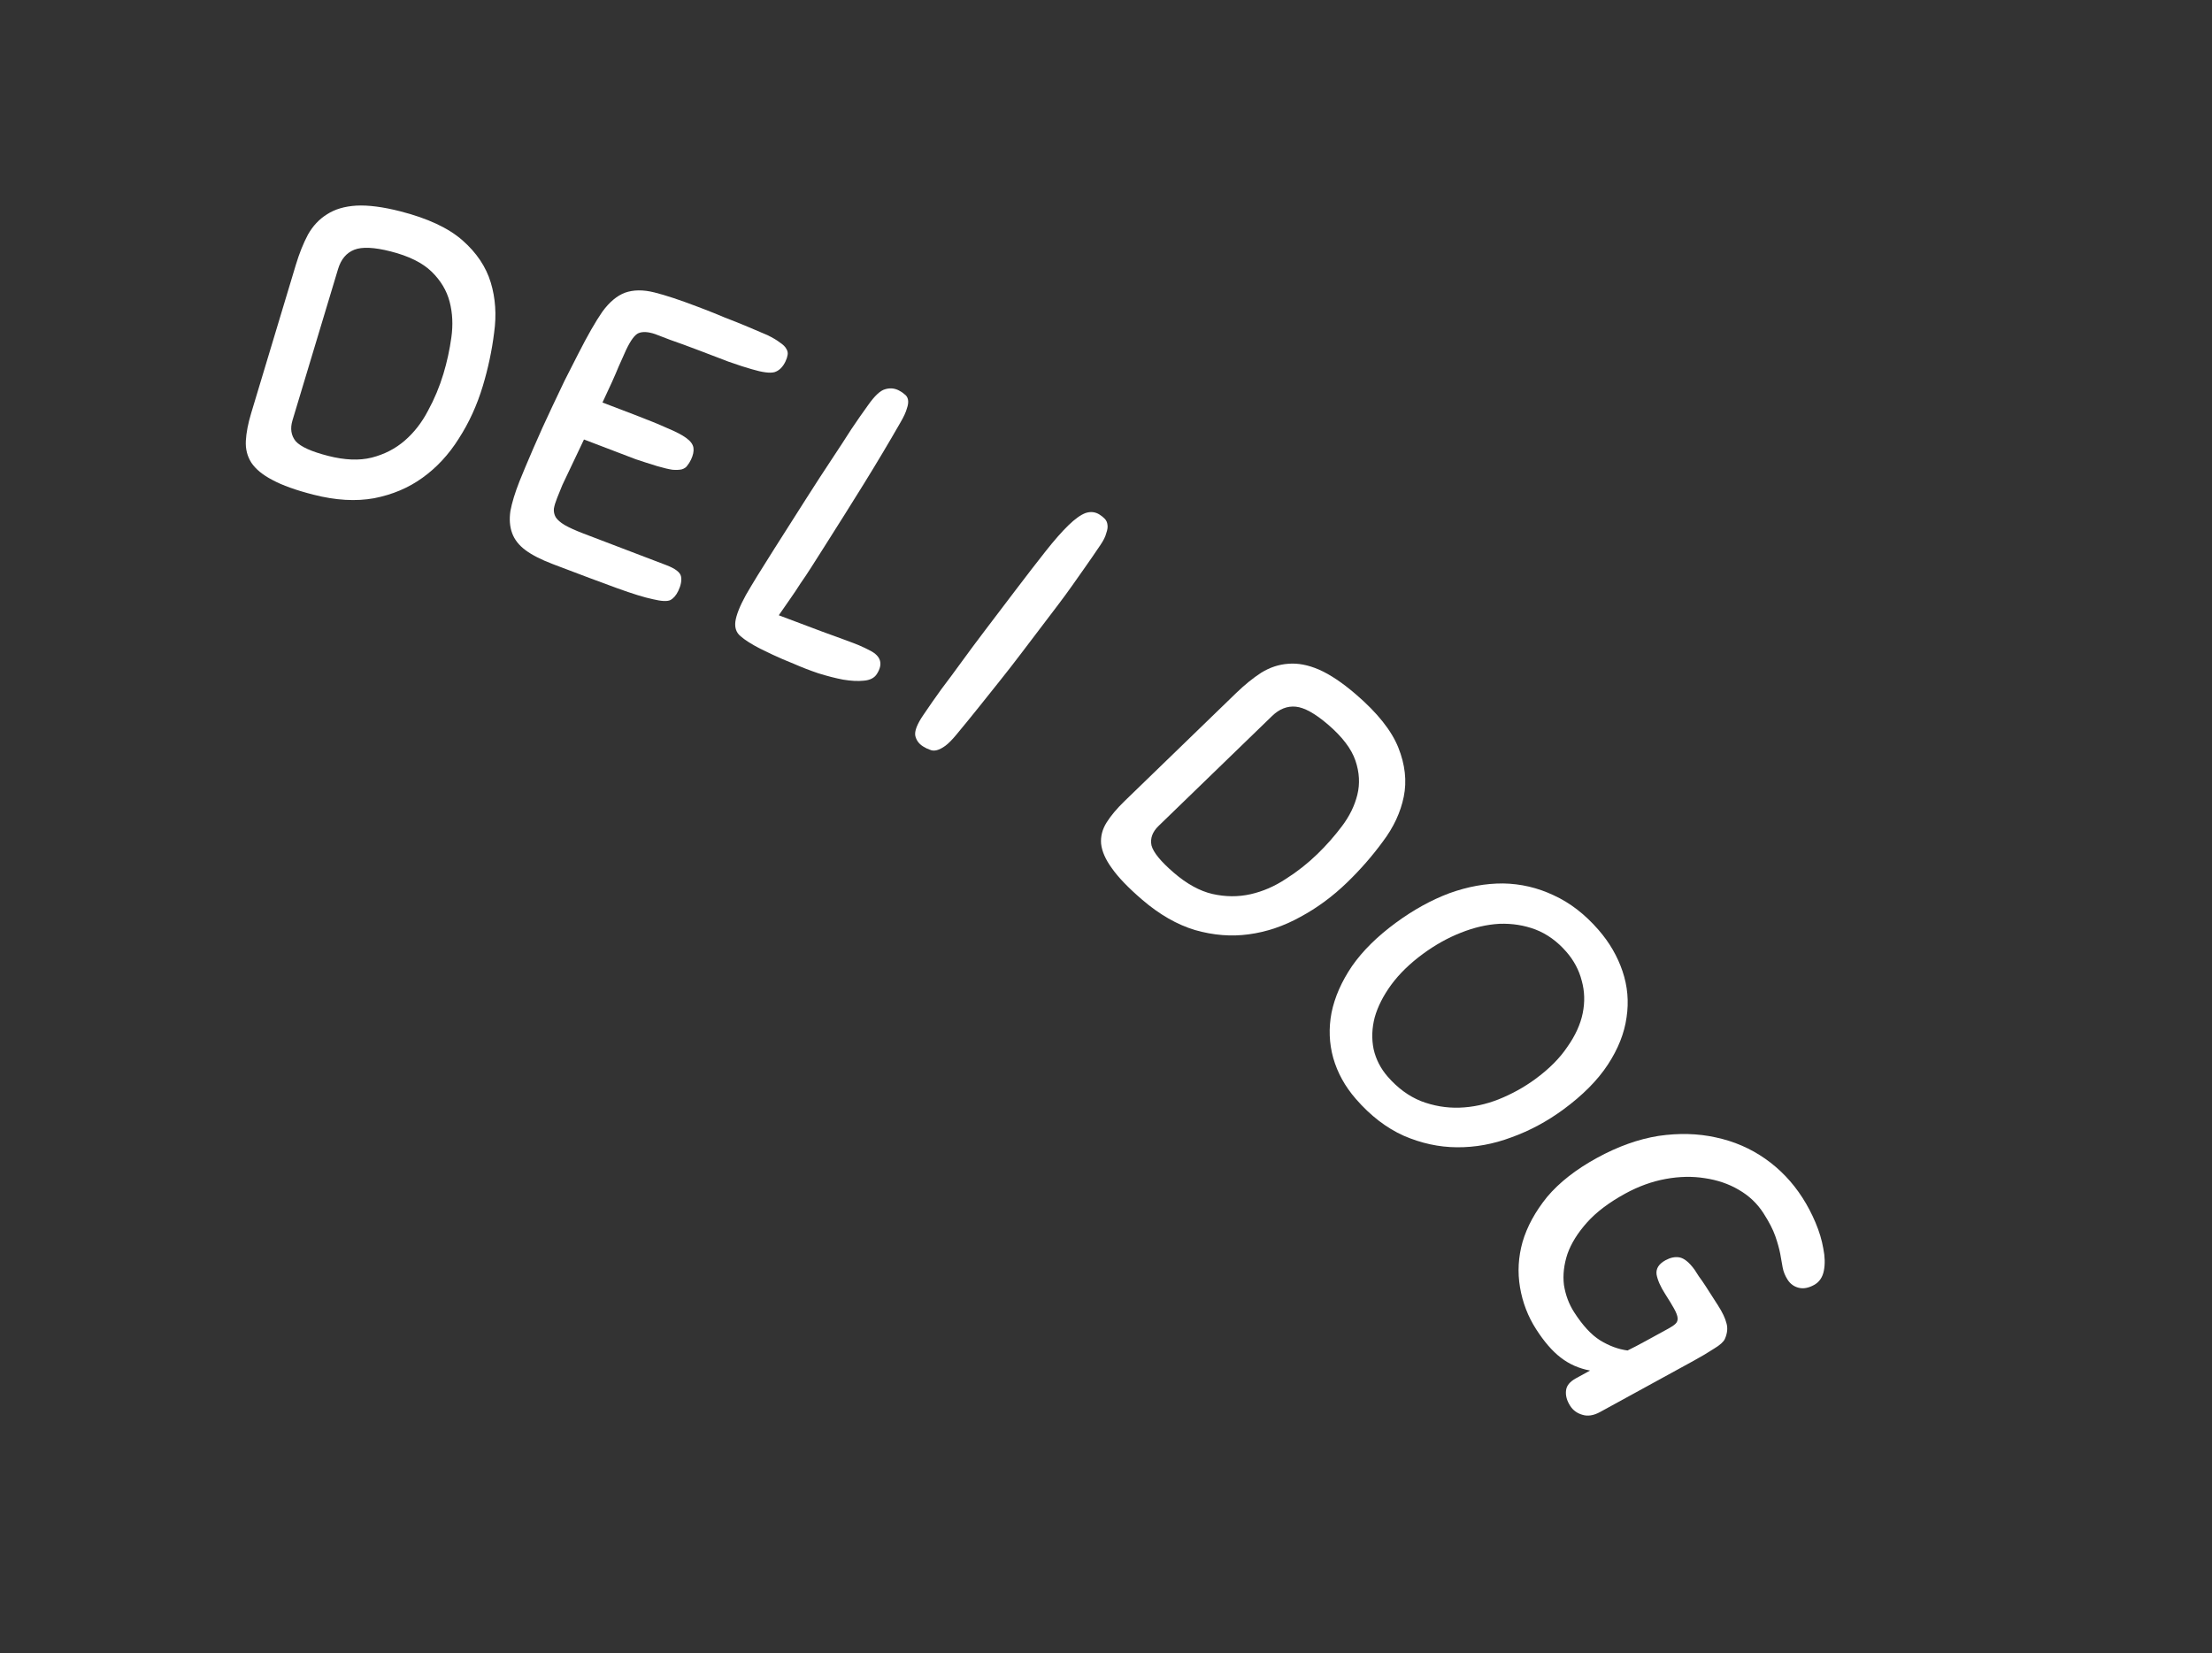
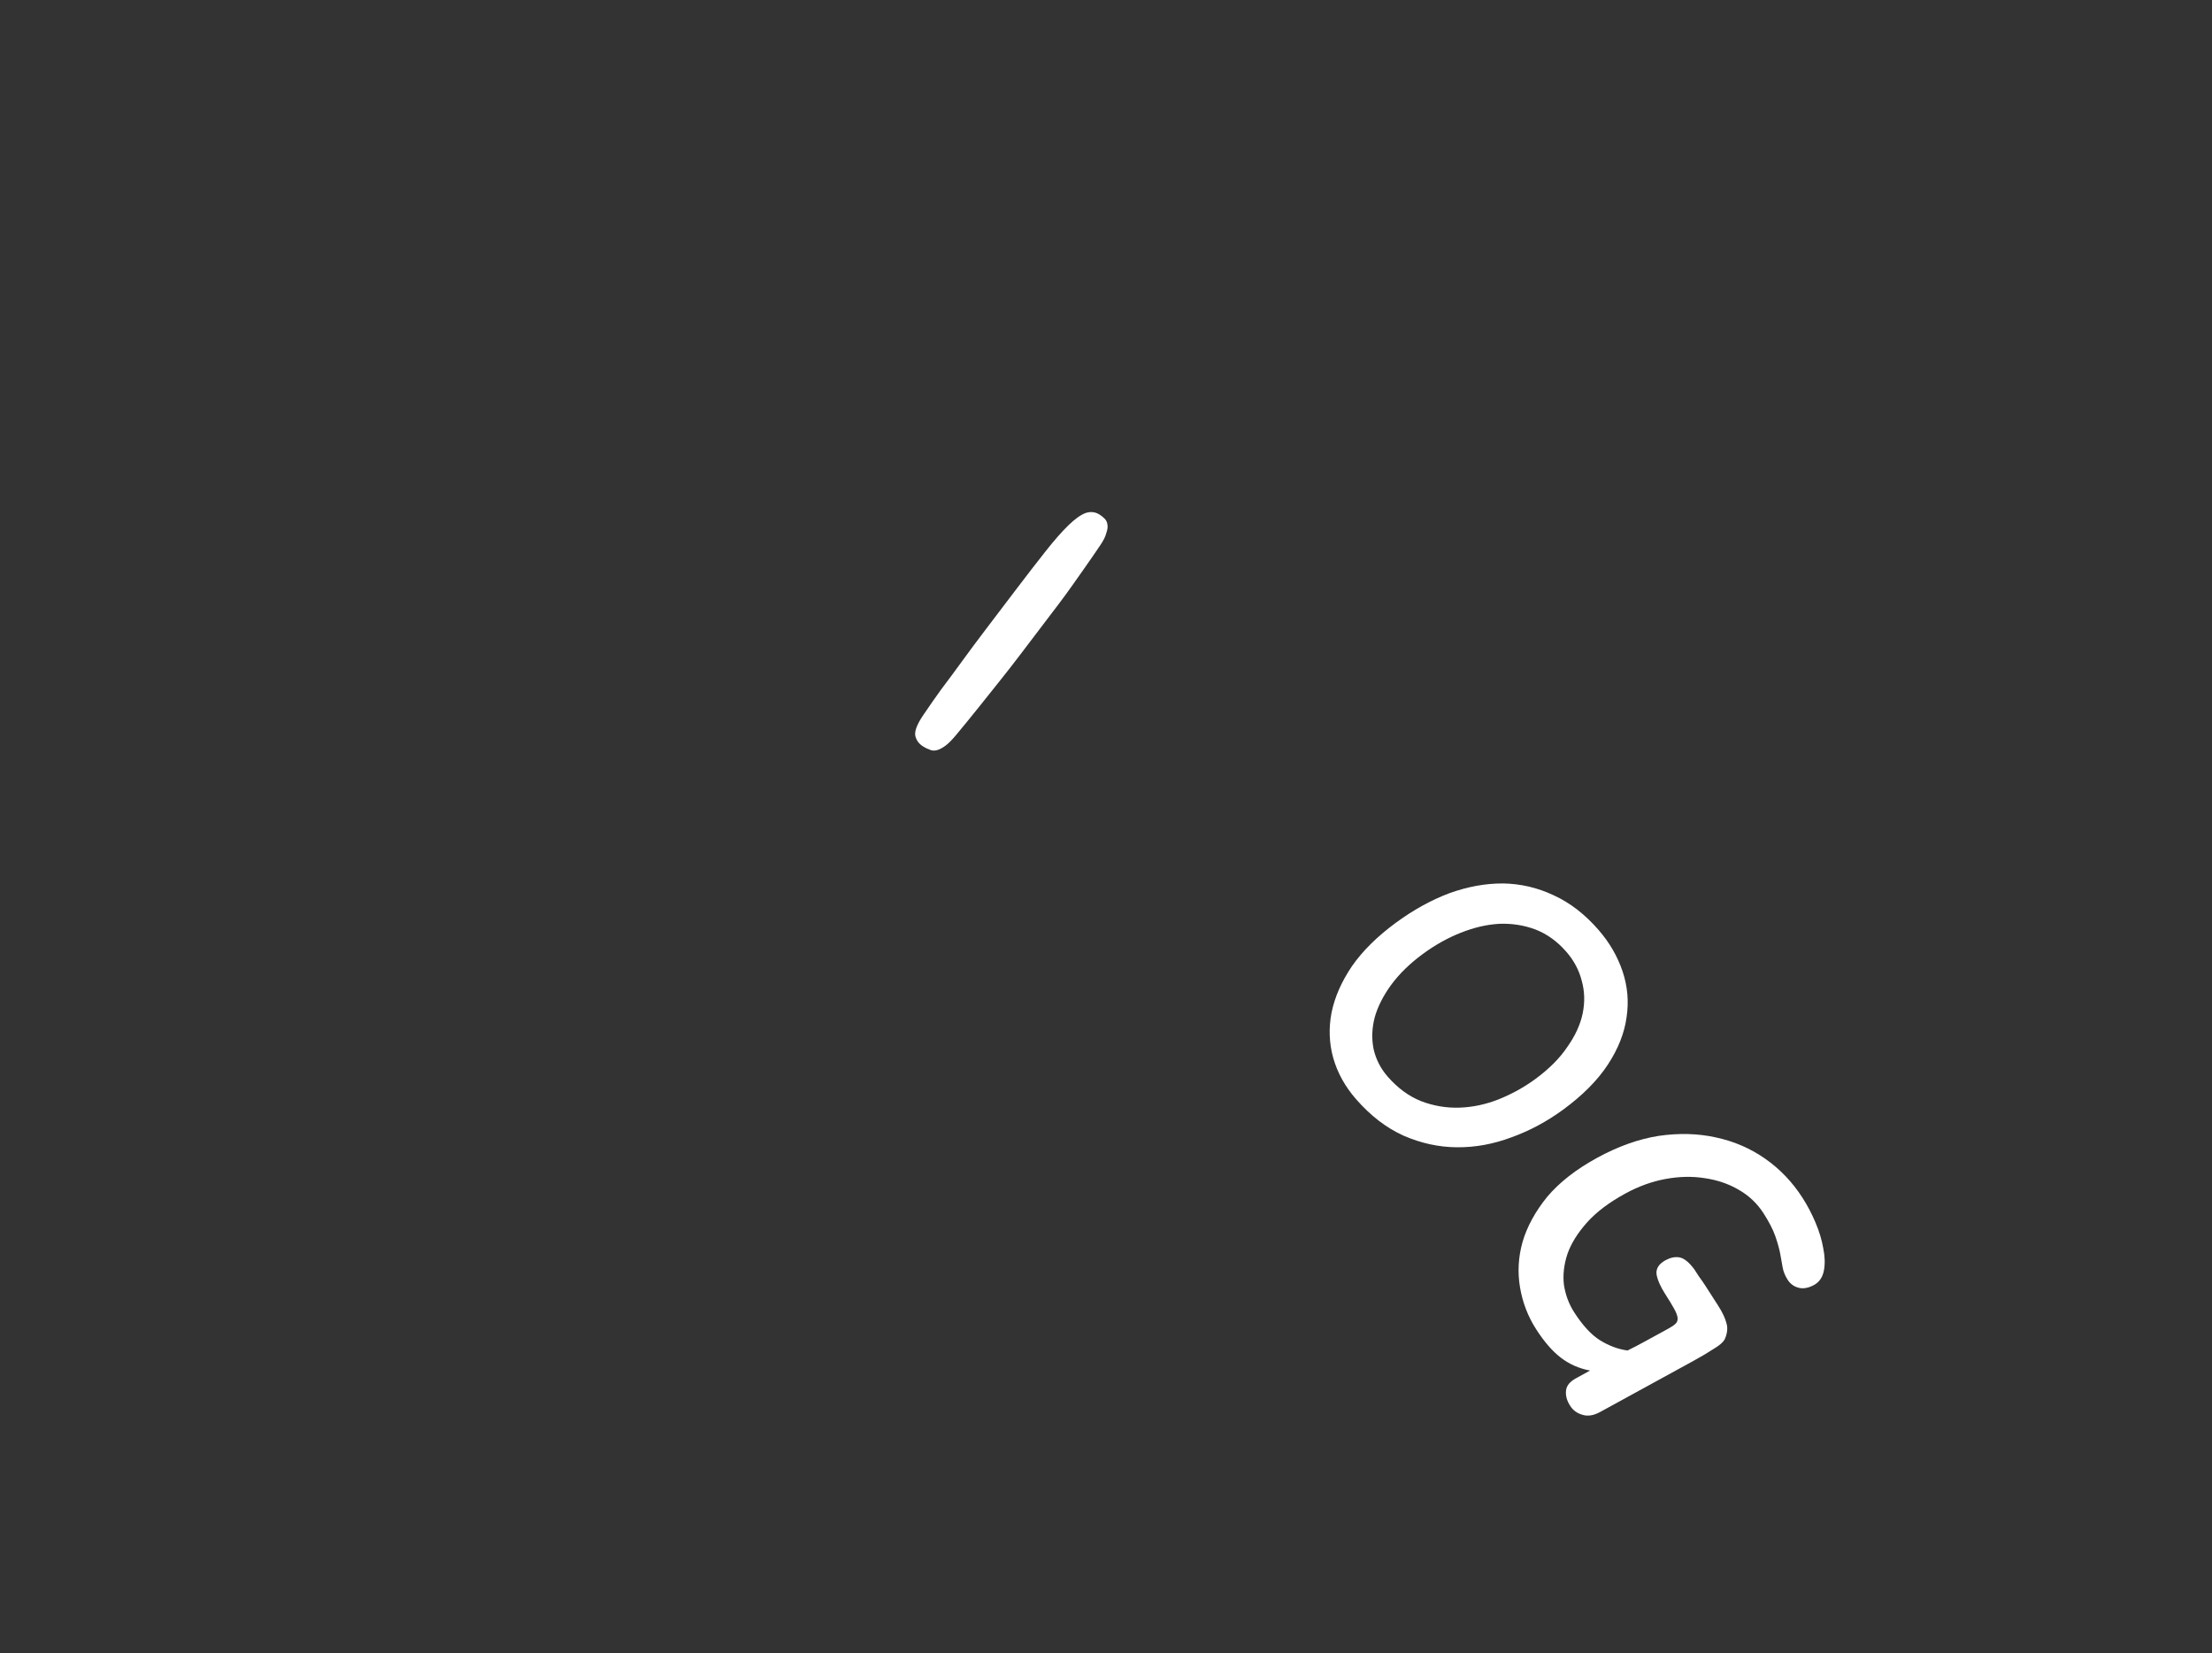
<svg xmlns="http://www.w3.org/2000/svg" width="186" height="139" viewBox="0 0 186 139" fill="none">
  <rect x="0" y="0" width="186" height="139" fill="#333333" stroke="none" />
-   <path d="M33.654 17.765C35.963 18.354 37.709 19.169 38.892 20.21C40.074 21.25 40.866 22.43 41.265 23.748C41.665 25.067 41.76 26.474 41.55 27.971C41.363 29.474 41.046 30.967 40.599 32.451C40.112 34.068 39.439 35.542 38.579 36.873C37.742 38.21 36.723 39.309 35.522 40.172C34.35 41.018 32.995 41.59 31.457 41.89C29.925 42.167 28.229 42.069 26.368 41.594C24.889 41.217 23.734 40.803 22.904 40.353C22.09 39.931 21.5 39.447 21.134 38.9C20.79 38.359 20.636 37.748 20.672 37.066C20.709 36.383 20.857 35.61 21.118 34.746L24.88 22.254C25.167 21.302 25.506 20.458 25.896 19.723C26.309 18.993 26.842 18.425 27.495 18.02C28.155 17.591 28.977 17.348 29.96 17.288C30.966 17.235 32.197 17.394 33.654 17.765ZM27.604 38.332C28.994 38.686 30.211 38.734 31.254 38.475C32.327 38.2 33.255 37.721 34.04 37.039C34.825 36.357 35.475 35.521 35.99 34.531C36.528 33.547 36.96 32.513 37.287 31.427C37.587 30.431 37.809 29.414 37.952 28.377C38.102 27.318 38.054 26.316 37.808 25.371C37.561 24.426 37.055 23.581 36.29 22.838C35.524 22.094 34.379 21.528 32.855 21.139C31.465 20.785 30.441 20.738 29.783 21C29.125 21.261 28.673 21.802 28.426 22.622L24.593 35.346C24.387 36.033 24.477 36.616 24.863 37.096C25.278 37.56 26.192 37.972 27.604 38.332Z" fill="white" />
-   <path d="M43.68 40.471C43.954 39.786 44.343 38.861 44.846 37.695C45.349 36.53 45.888 35.341 46.464 34.129C46.791 33.44 47.129 32.73 47.477 31.998C47.855 31.254 48.239 30.5 48.629 29.735C49.406 28.206 50.08 27.031 50.648 26.211C51.238 25.4 51.875 24.865 52.559 24.608C53.264 24.359 54.085 24.351 55.021 24.585C55.956 24.818 57.159 25.215 58.629 25.776C58.65 25.784 58.877 25.871 59.31 26.036C59.764 26.209 60.299 26.426 60.916 26.686C61.542 26.925 62.186 27.183 62.846 27.459C63.528 27.744 64.09 27.983 64.534 28.177C64.99 28.401 65.338 28.607 65.58 28.798C65.852 28.976 66.035 29.157 66.126 29.34C66.228 29.502 66.261 29.675 66.225 29.859C66.198 30.021 66.14 30.197 66.051 30.385C65.823 30.865 65.513 31.167 65.123 31.29C64.743 31.391 64.106 31.309 63.212 31.041C62.759 30.918 62.107 30.706 61.254 30.406C60.433 30.093 59.59 29.771 58.725 29.441C57.861 29.111 57.078 28.825 56.376 28.582C55.685 28.318 55.252 28.153 55.08 28.087C54.508 27.894 54.048 27.866 53.701 28.006C53.386 28.132 53.035 28.603 52.647 29.418C52.558 29.605 52.35 30.069 52.025 30.809C51.73 31.536 51.275 32.547 50.66 33.842L53.35 34.869C54.496 35.306 55.415 35.681 56.109 35.995C56.834 36.296 57.366 36.573 57.705 36.826C58.066 37.087 58.268 37.362 58.31 37.649C58.352 37.937 58.283 38.269 58.105 38.645C58.015 38.833 57.909 39.002 57.787 39.153C57.696 39.291 57.545 39.394 57.334 39.461C57.133 39.508 56.872 39.52 56.551 39.496C56.241 39.451 55.816 39.351 55.277 39.195C54.631 38.998 54.022 38.802 53.45 38.609C52.909 38.403 52.369 38.196 51.829 37.99L49.105 36.951C48.957 37.265 48.778 37.641 48.569 38.08C48.361 38.518 48.147 38.968 47.929 39.427C47.711 39.887 47.497 40.336 47.289 40.775C47.102 41.222 46.955 41.585 46.847 41.865C46.71 42.208 46.619 42.506 46.575 42.761C46.552 43.023 46.603 43.265 46.728 43.486C46.875 43.714 47.128 43.934 47.487 44.145C47.868 44.365 48.393 44.602 49.063 44.858L56.033 47.517C56.789 47.806 57.2 48.123 57.266 48.469C57.331 48.814 57.255 49.217 57.036 49.677C56.858 50.053 56.632 50.312 56.36 50.455C56.098 50.577 55.612 50.552 54.902 50.38C54.204 50.237 53.191 49.925 51.863 49.443C50.556 48.969 48.757 48.295 46.466 47.421C45.494 47.05 44.734 46.661 44.186 46.255C43.639 45.849 43.265 45.373 43.065 44.828C42.864 44.282 42.816 43.659 42.919 42.958C43.054 42.244 43.308 41.416 43.68 40.471Z" fill="white" />
-   <path d="M69.259 46.056C68.862 46.68 68.508 47.236 68.198 47.724C67.9 48.193 67.604 48.636 67.31 49.055C67.037 49.484 66.754 49.909 66.46 50.327C66.166 50.746 65.842 51.214 65.486 51.73C67.002 52.308 68.192 52.757 69.055 53.074C69.918 53.392 70.594 53.638 71.083 53.814C71.593 54 71.977 54.148 72.236 54.256C72.515 54.375 72.829 54.525 73.178 54.706C74.082 55.174 74.267 55.828 73.733 56.667C73.522 56.999 73.157 57.186 72.639 57.229C72.141 57.282 71.558 57.253 70.892 57.141C70.259 57.02 69.566 56.843 68.814 56.609C68.095 56.366 67.404 56.099 66.743 55.808C66.09 55.547 65.5 55.293 64.974 55.046C64.469 54.81 64.114 54.639 63.908 54.533C63.169 54.149 62.625 53.803 62.276 53.492C61.915 53.201 61.768 52.788 61.836 52.252C61.916 51.696 62.211 50.954 62.721 50.024C63.251 49.105 64.037 47.825 65.08 46.186C66.085 44.605 66.979 43.2 67.761 41.97C68.544 40.74 69.255 39.643 69.897 38.678C70.538 37.712 71.101 36.849 71.585 36.088C72.09 35.337 72.561 34.66 72.999 34.057C73.549 33.278 74.022 32.835 74.418 32.729C74.826 32.603 75.214 32.636 75.584 32.827C75.789 32.934 75.951 33.044 76.07 33.157C76.222 33.262 76.316 33.415 76.353 33.615C76.389 33.816 76.357 34.059 76.257 34.344C76.178 34.641 76 35.029 75.722 35.508C74.712 37.268 73.683 38.992 72.636 40.682C71.589 42.371 70.463 44.162 69.259 46.056Z" fill="white" />
  <path d="M77.655 60.093C78.119 59.405 78.615 58.696 79.141 57.965C79.686 57.247 80.264 56.467 80.874 55.626C81.484 54.785 82.153 53.885 82.881 52.928C83.623 51.951 84.448 50.864 85.358 49.667C86.351 48.359 87.208 47.251 87.927 46.342C88.66 45.415 89.3 44.688 89.846 44.159C90.391 43.631 90.868 43.29 91.274 43.136C91.699 42.995 92.089 43.034 92.442 43.255C92.619 43.365 92.772 43.487 92.9 43.622C93.029 43.757 93.104 43.926 93.124 44.128C93.157 44.312 93.123 44.548 93.019 44.837C92.949 45.119 92.784 45.451 92.524 45.831C92.06 46.519 91.641 47.127 91.269 47.655C90.897 48.183 90.525 48.711 90.153 49.239C89.794 49.748 89.406 50.279 88.986 50.832C88.58 51.366 88.118 51.974 87.6 52.656C86.971 53.484 86.369 54.276 85.795 55.032C85.222 55.787 84.645 56.527 84.066 57.251C83.486 57.976 82.9 58.71 82.307 59.453C81.713 60.196 81.082 60.969 80.413 61.774C80.058 62.203 79.75 62.514 79.49 62.704C79.229 62.895 78.991 63.017 78.775 63.073C78.56 63.128 78.366 63.116 78.195 63.037C78.01 62.976 77.82 62.884 77.624 62.761C77.27 62.541 77.05 62.24 76.963 61.86C76.89 61.462 77.12 60.872 77.655 60.093Z" fill="white" />
-   <path d="M114.012 58.377C115.819 59.93 117.009 61.423 117.582 62.857C118.154 64.291 118.306 65.666 118.038 66.985C117.769 68.303 117.182 69.561 116.278 70.757C115.391 71.969 114.39 73.114 113.277 74.192C112.064 75.367 110.751 76.334 109.337 77.094C107.941 77.868 106.494 78.356 104.996 78.556C103.532 78.756 102.032 78.637 100.498 78.199C98.98 77.745 97.493 76.892 96.037 75.641C94.879 74.645 94.032 73.766 93.497 73.002C92.962 72.269 92.659 71.584 92.589 70.946C92.537 70.324 92.69 69.727 93.049 69.154C93.408 68.582 93.912 67.982 94.56 67.355L103.932 58.279C104.646 57.587 105.356 57.012 106.06 56.554C106.782 56.112 107.535 55.863 108.32 55.809C109.122 55.738 109.981 55.9 110.899 56.294C111.834 56.703 112.872 57.397 114.012 58.377ZM98.713 73.385C99.801 74.32 100.879 74.912 101.946 75.161C103.047 75.409 104.116 75.416 105.152 75.183C106.188 74.949 107.175 74.522 108.114 73.901C109.071 73.296 109.956 72.599 110.77 71.81C111.518 71.086 112.204 70.309 112.829 69.479C113.471 68.634 113.906 67.747 114.135 66.82C114.364 65.893 114.31 64.935 113.973 63.947C113.636 62.959 112.871 61.952 111.678 60.926C110.59 59.992 109.686 59.488 108.966 59.416C108.246 59.344 107.578 59.605 106.963 60.201L97.417 69.446C96.902 69.945 96.704 70.489 96.824 71.078C96.978 71.666 97.608 72.435 98.713 73.385Z" fill="white" />
  <path d="M114.009 92.393C113.098 91.346 112.463 90.197 112.106 88.944C111.764 87.708 111.717 86.443 111.964 85.147C112.23 83.837 112.804 82.531 113.686 81.227C114.584 79.941 115.816 78.723 117.383 77.575C118.857 76.495 120.354 75.669 121.874 75.098C123.41 74.545 124.914 74.271 126.386 74.278C127.874 74.302 129.294 74.634 130.644 75.273C132.014 75.898 133.268 76.865 134.407 78.174C135.334 79.238 136.009 80.4 136.434 81.661C136.859 82.921 136.972 84.21 136.774 85.527C136.591 86.861 136.066 88.189 135.199 89.51C134.332 90.832 133.078 92.094 131.436 93.297C130.074 94.295 128.625 95.071 127.09 95.624C125.57 96.195 124.04 96.474 122.499 96.459C120.993 96.449 119.504 96.125 118.033 95.489C116.58 94.838 115.239 93.807 114.009 92.393ZM116.685 90.518C117.521 91.477 118.455 92.164 119.488 92.579C120.54 92.98 121.616 93.163 122.716 93.128C123.817 93.093 124.914 92.861 126.007 92.432C127.118 91.988 128.15 91.418 129.102 90.721C130.258 89.873 131.156 88.973 131.793 88.02C132.464 87.071 132.895 86.126 133.086 85.186C133.276 84.247 133.249 83.338 133.004 82.46C132.778 81.568 132.346 80.756 131.708 80.023C130.949 79.151 130.085 78.526 129.116 78.151C128.162 77.792 127.152 77.632 126.085 77.671C125.034 77.727 123.952 77.977 122.84 78.42C121.747 78.849 120.688 79.44 119.662 80.192C118.561 80.999 117.667 81.868 116.981 82.8C116.313 83.718 115.852 84.627 115.597 85.528C115.357 86.447 115.326 87.341 115.503 88.212C115.699 89.069 116.093 89.837 116.685 90.518Z" fill="white" />
  <path d="M151.57 100.712C151.983 101.354 152.347 102.049 152.663 102.797C152.979 103.545 153.196 104.268 153.315 104.965C153.455 105.652 153.471 106.275 153.363 106.833C153.256 107.392 152.979 107.794 152.533 108.038C152.066 108.294 151.636 108.371 151.242 108.271C150.849 108.171 150.54 107.946 150.315 107.595C150.102 107.264 149.963 106.92 149.897 106.561C149.844 106.222 149.776 105.838 149.693 105.41C149.61 104.982 149.473 104.491 149.282 103.938C149.091 103.385 148.758 102.738 148.283 101.999C147.758 101.181 147.062 100.524 146.193 100.026C145.358 99.536 144.41 99.213 143.35 99.057C142.31 98.89 141.213 98.912 140.06 99.123C138.906 99.334 137.771 99.745 136.656 100.356C135.296 101.1 134.226 101.91 133.444 102.785C132.663 103.661 132.116 104.539 131.804 105.42C131.505 106.321 131.406 107.191 131.506 108.03C131.639 108.878 131.925 109.643 132.362 110.324C133.075 111.433 133.799 112.22 134.537 112.685C135.307 113.158 136.08 113.444 136.858 113.544C137.296 113.331 137.81 113.063 138.398 112.74C138.987 112.418 139.626 112.068 140.316 111.69C140.579 111.546 140.77 111.415 140.887 111.299C141.024 111.171 141.083 111.007 141.064 110.807C141.046 110.606 140.946 110.345 140.766 110.023C140.599 109.72 140.353 109.315 140.028 108.809C139.628 108.186 139.384 107.636 139.296 107.157C139.229 106.668 139.479 106.268 140.047 105.957C140.453 105.735 140.84 105.654 141.209 105.715C141.61 105.785 142.037 106.13 142.49 106.75C142.565 106.867 142.684 107.052 142.847 107.305C143.042 107.566 143.233 107.843 143.421 108.135C143.621 108.446 143.815 108.748 144.002 109.04C144.19 109.332 144.34 109.565 144.452 109.74C144.827 110.324 145.066 110.825 145.17 111.242C145.293 111.648 145.25 112.092 145.039 112.576C144.924 112.823 144.619 113.096 144.124 113.393C143.642 113.71 143.066 114.051 142.397 114.418L134.545 118.718C133.997 119.018 133.498 119.094 133.046 118.947C132.608 118.819 132.269 118.57 132.032 118.2C131.744 117.753 131.629 117.316 131.685 116.891C131.733 116.496 132.01 116.16 132.518 115.882L133.705 115.232C132.771 115.059 131.947 114.695 131.233 114.139C130.532 113.602 129.844 112.808 129.169 111.757C128.481 110.686 128.029 109.513 127.813 108.237C127.597 106.961 127.669 105.685 128.029 104.41C128.409 103.123 129.096 101.865 130.089 100.637C131.116 99.417 132.512 98.323 134.277 97.357C136.042 96.39 137.771 95.772 139.463 95.503C141.167 95.254 142.772 95.296 144.275 95.63C145.799 95.953 147.183 96.55 148.428 97.421C149.673 98.291 150.72 99.388 151.57 100.712Z" fill="white" />
</svg>